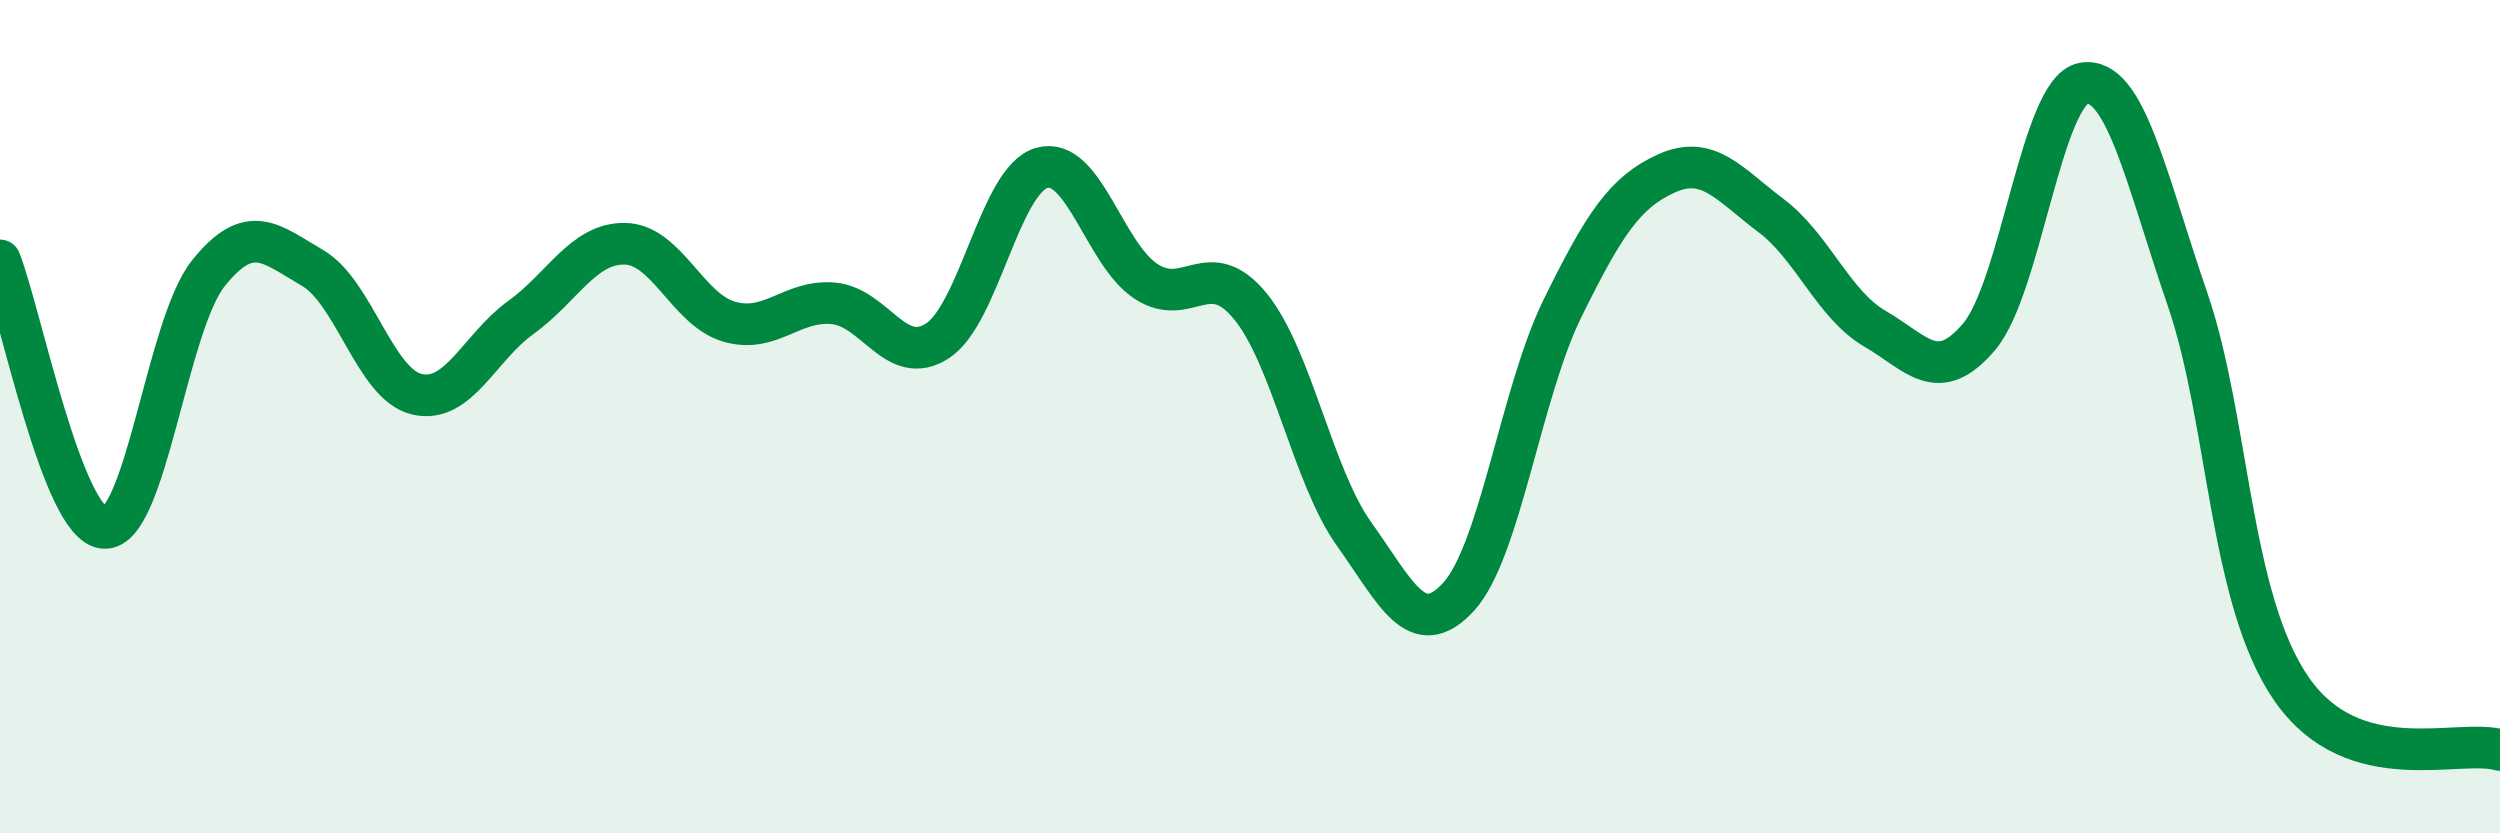
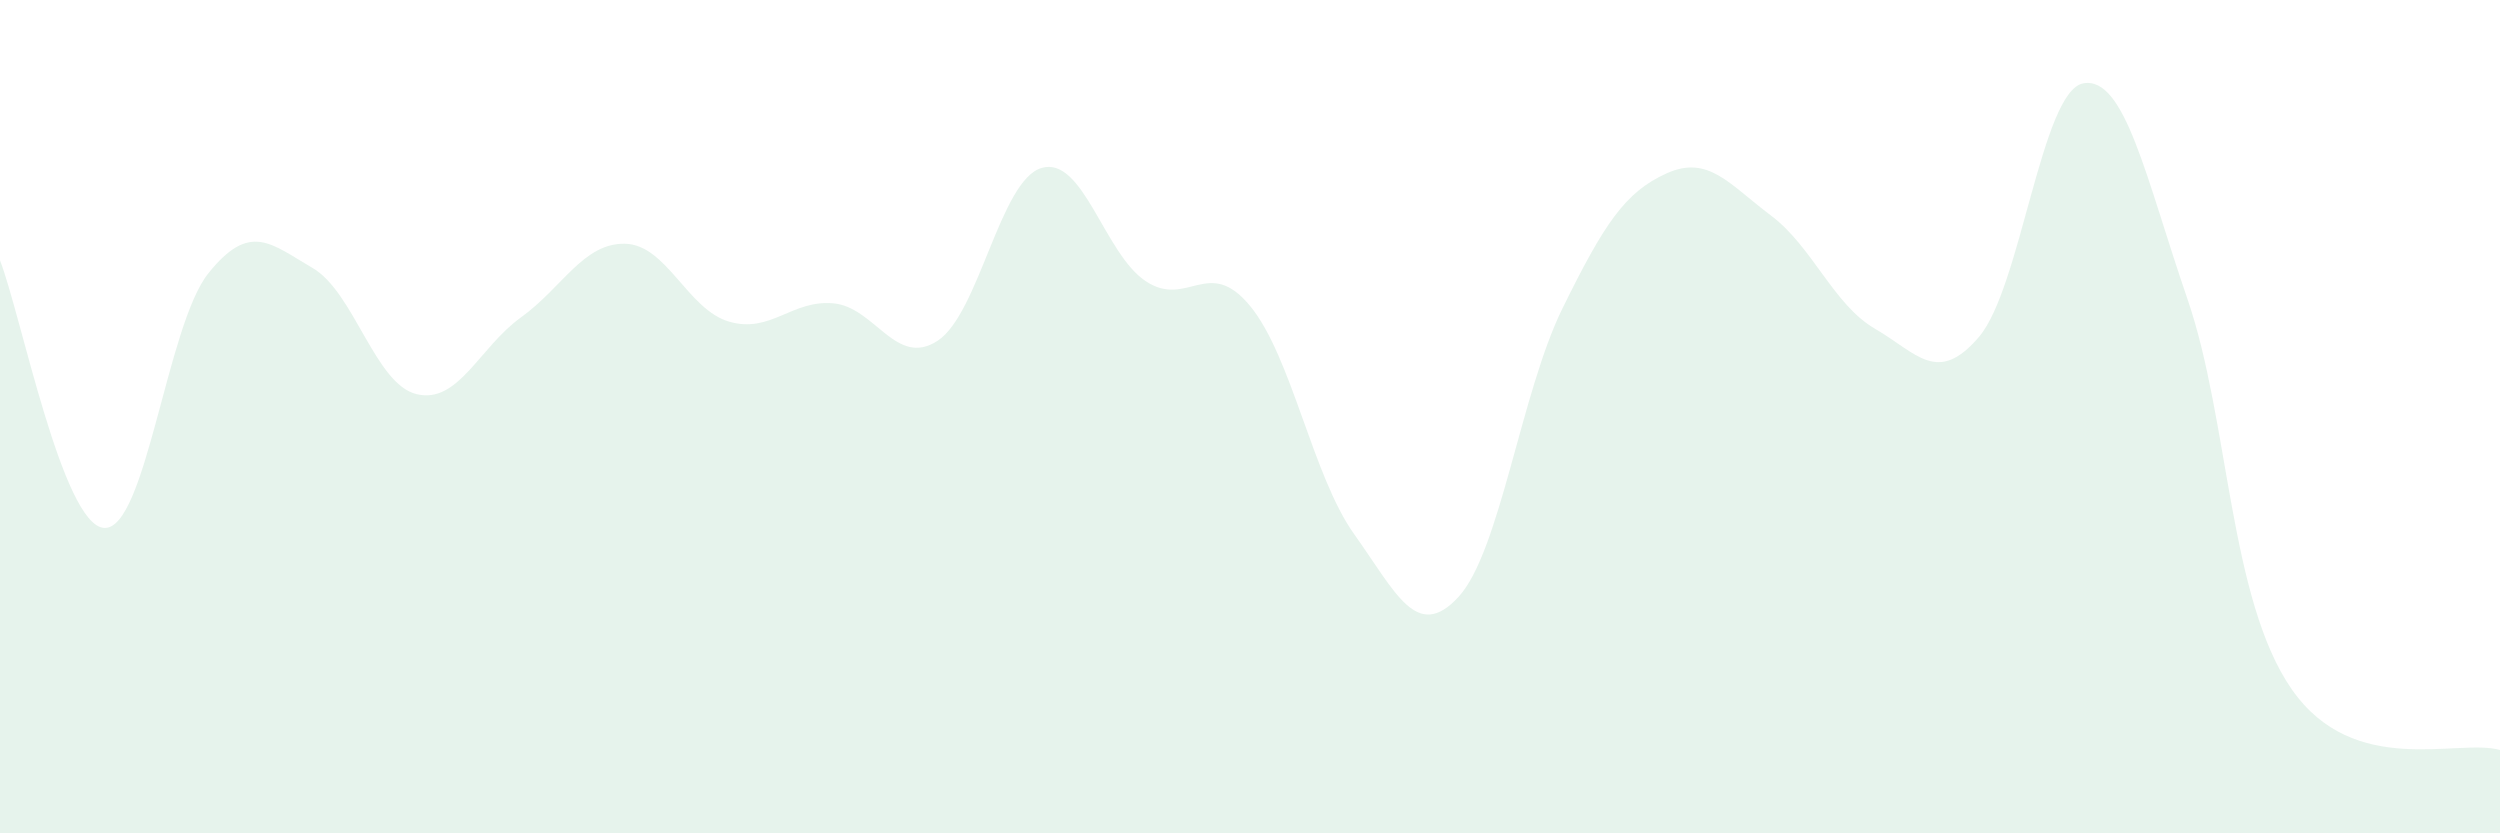
<svg xmlns="http://www.w3.org/2000/svg" width="60" height="20" viewBox="0 0 60 20">
  <path d="M 0,6.25 C 0.5,7.53 1.5,12.61 2.5,12.67 C 3.5,12.73 4,7.81 5,6.56 C 6,5.31 6.5,5.85 7.5,6.43 C 8.5,7.01 9,9.22 10,9.46 C 11,9.7 11.5,8.34 12.5,7.62 C 13.5,6.9 14,5.83 15,5.85 C 16,5.87 16.5,7.43 17.5,7.72 C 18.5,8.01 19,7.19 20,7.28 C 21,7.37 21.5,8.83 22.5,8.18 C 23.5,7.53 24,4.32 25,4.03 C 26,3.74 26.5,6.09 27.5,6.75 C 28.5,7.41 29,6.13 30,7.34 C 31,8.55 31.5,11.42 32.5,12.82 C 33.5,14.22 34,15.41 35,14.33 C 36,13.25 36.5,9.43 37.5,7.4 C 38.5,5.37 39,4.61 40,4.16 C 41,3.71 41.5,4.42 42.5,5.17 C 43.5,5.92 44,7.31 45,7.89 C 46,8.47 46.5,9.26 47.5,8.08 C 48.5,6.9 49,2.18 50,2 C 51,1.82 51.5,4.27 52.5,7.18 C 53.5,10.09 53.5,14.38 55,16.54 C 56.5,18.7 59,17.71 60,18L60 20L0 20Z" fill="#008740" opacity="0.1" stroke-linecap="round" stroke-linejoin="round" />
-   <path d="M 0,6.25 C 0.5,7.53 1.5,12.61 2.5,12.67 C 3.5,12.73 4,7.81 5,6.56 C 6,5.31 6.5,5.85 7.5,6.43 C 8.5,7.01 9,9.22 10,9.46 C 11,9.7 11.5,8.34 12.5,7.62 C 13.5,6.9 14,5.83 15,5.85 C 16,5.87 16.5,7.43 17.5,7.72 C 18.5,8.01 19,7.19 20,7.28 C 21,7.37 21.5,8.83 22.5,8.18 C 23.5,7.53 24,4.32 25,4.03 C 26,3.74 26.5,6.09 27.5,6.75 C 28.5,7.41 29,6.13 30,7.34 C 31,8.55 31.5,11.42 32.5,12.82 C 33.5,14.22 34,15.41 35,14.33 C 36,13.25 36.5,9.43 37.5,7.4 C 38.5,5.37 39,4.61 40,4.16 C 41,3.71 41.5,4.42 42.5,5.17 C 43.5,5.92 44,7.31 45,7.89 C 46,8.47 46.5,9.26 47.5,8.08 C 48.5,6.9 49,2.18 50,2 C 51,1.82 51.5,4.27 52.5,7.18 C 53.5,10.09 53.5,14.38 55,16.54 C 56.5,18.7 59,17.71 60,18" stroke="#008740" stroke-width="1" fill="none" stroke-linecap="round" stroke-linejoin="round" />
</svg>